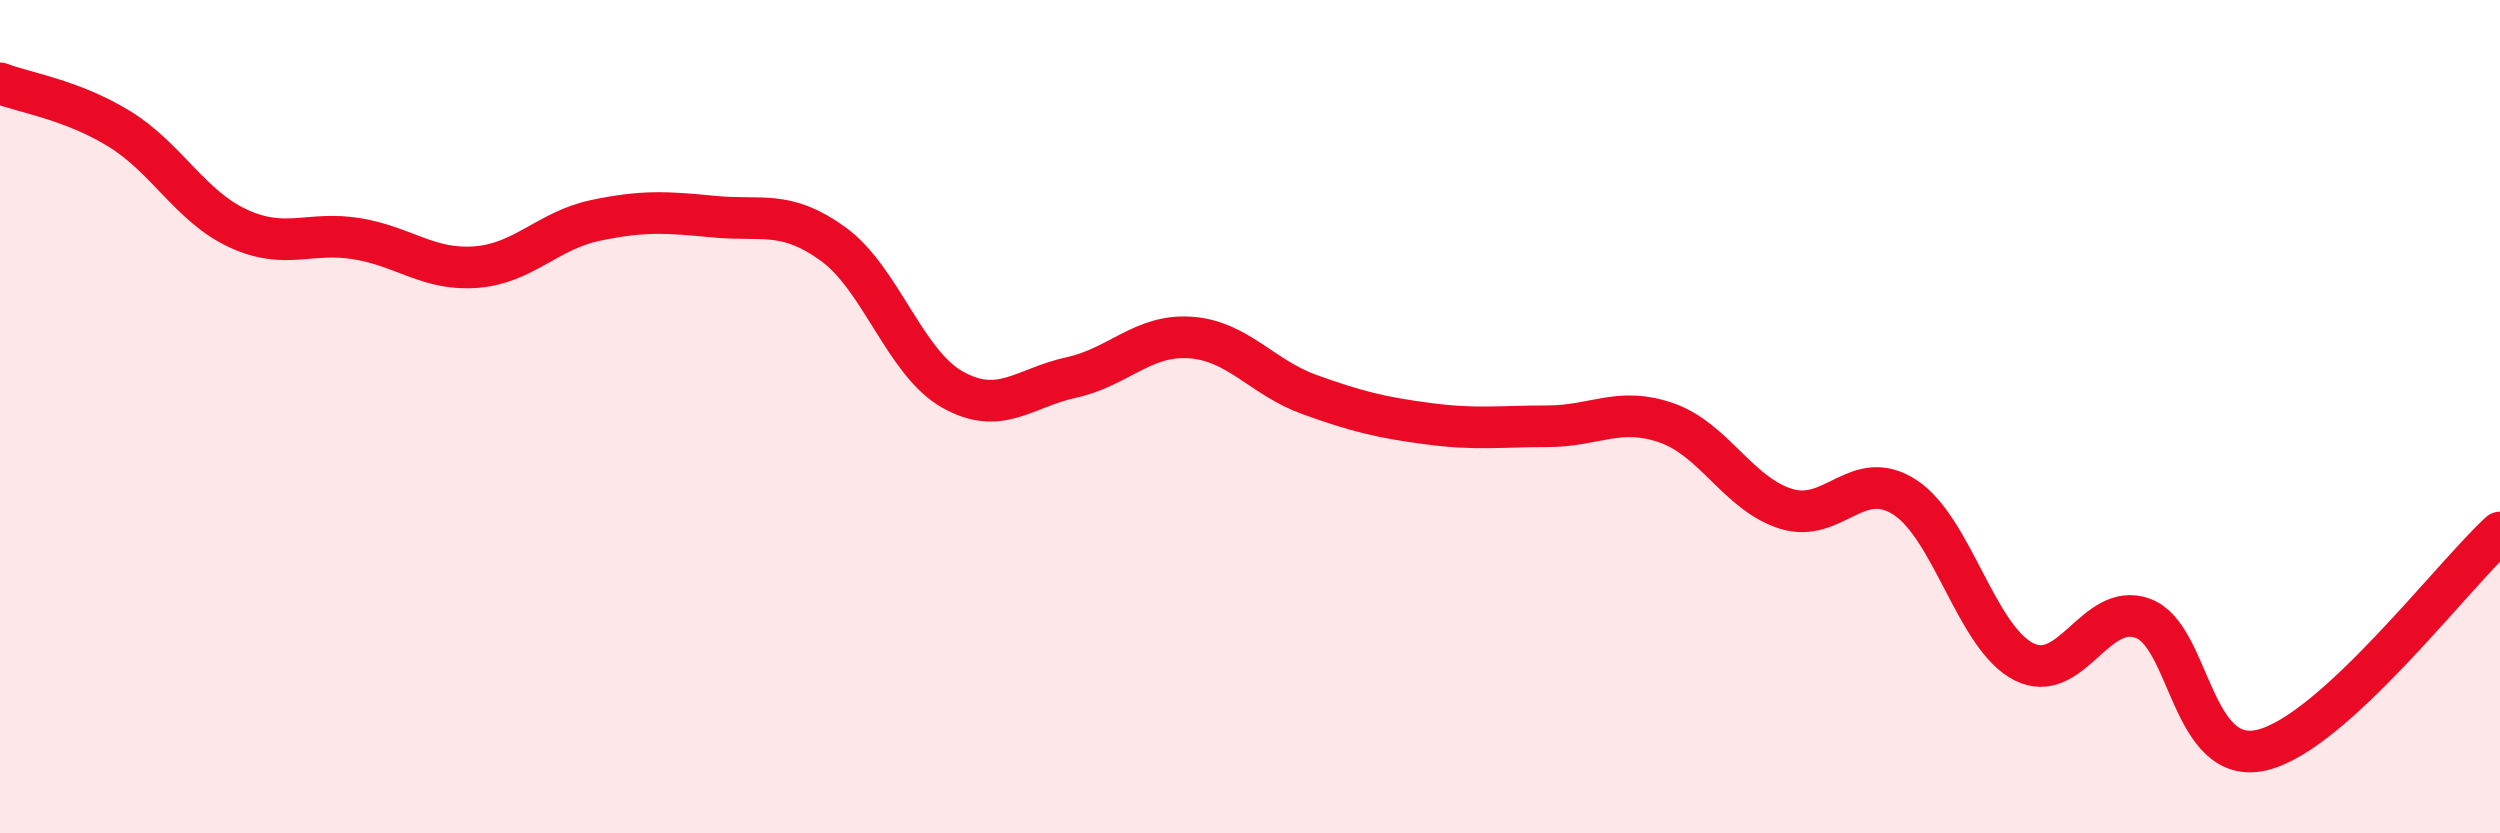
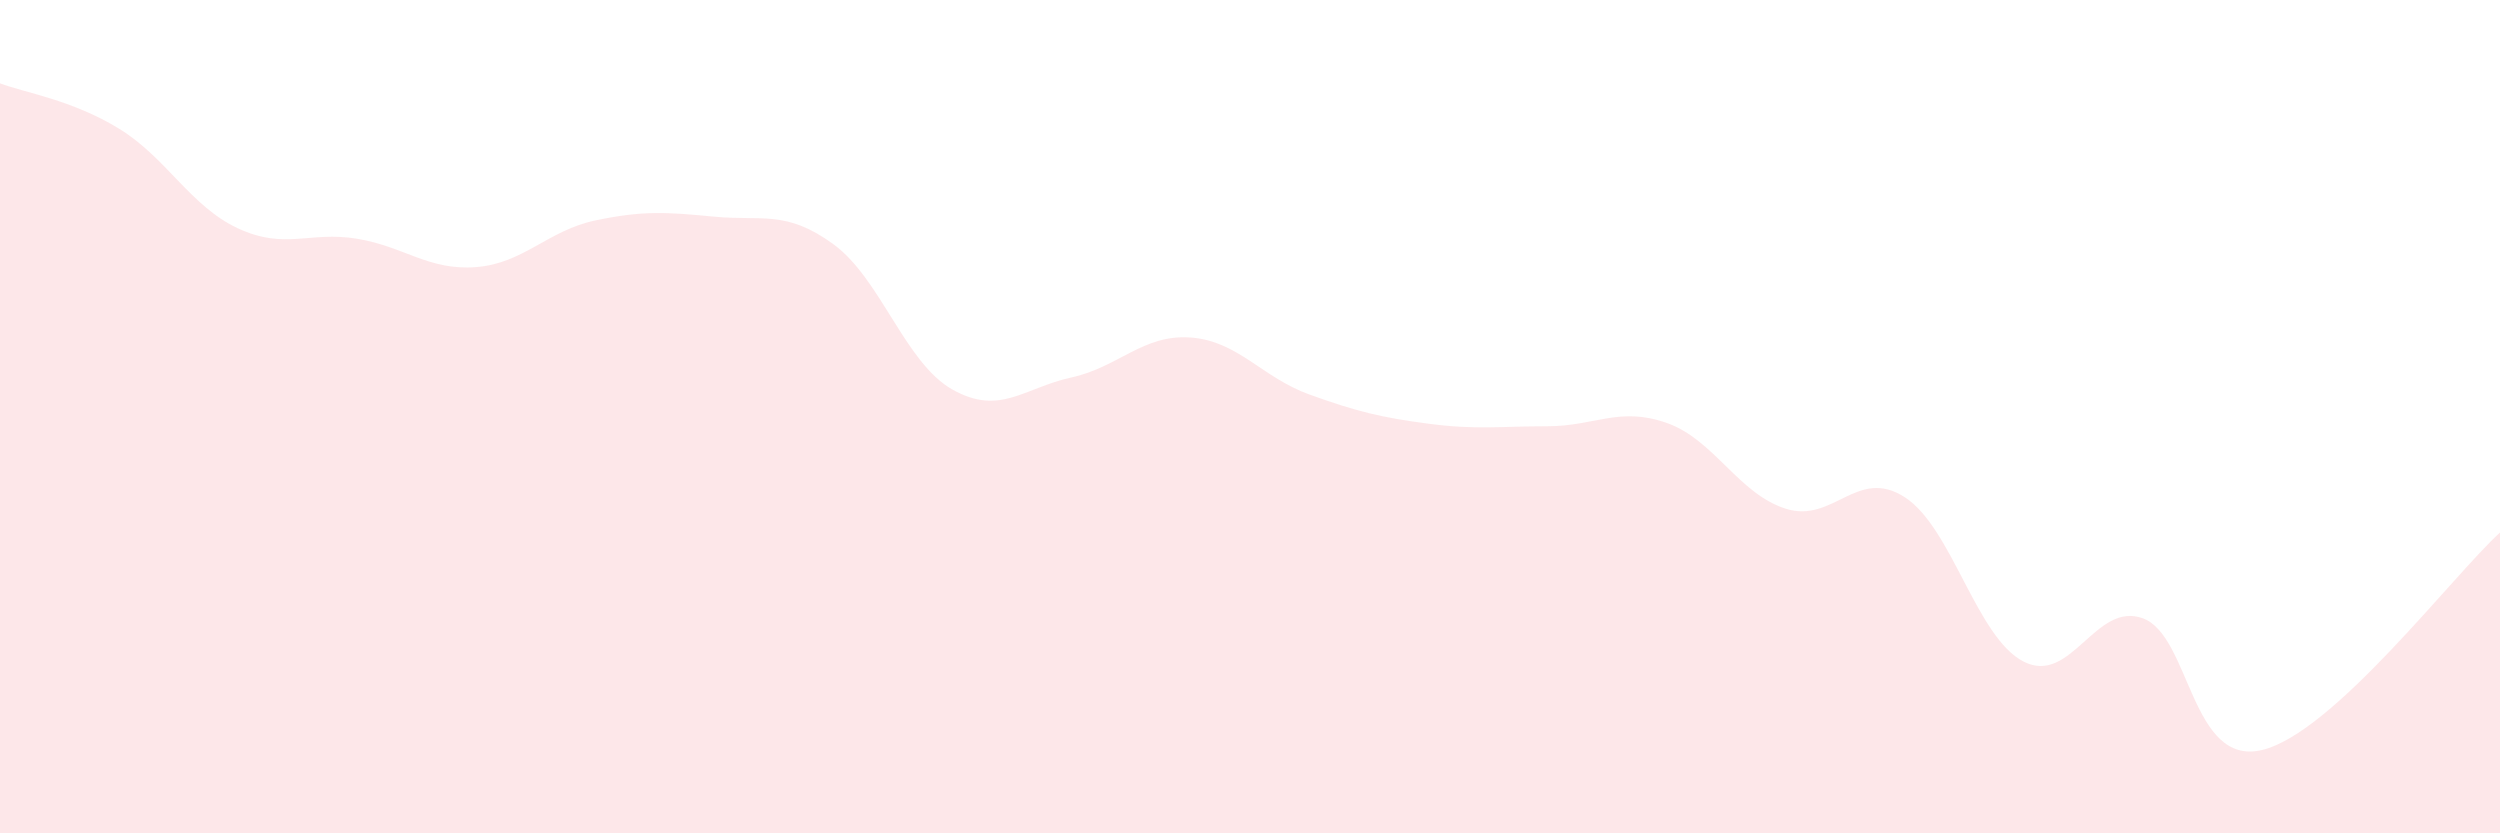
<svg xmlns="http://www.w3.org/2000/svg" width="60" height="20" viewBox="0 0 60 20">
  <path d="M 0,2 C 0.57,2.22 1.72,2.39 2.86,3.09 C 4,3.79 4.57,4.95 5.71,5.48 C 6.85,6.01 7.43,5.54 8.57,5.73 C 9.71,5.92 10.29,6.5 11.43,6.41 C 12.57,6.32 13.15,5.53 14.29,5.29 C 15.43,5.05 16,5.09 17.14,5.2 C 18.28,5.31 18.86,5.03 20,5.86 C 21.14,6.69 21.72,8.71 22.86,9.35 C 24,9.99 24.57,9.31 25.71,9.06 C 26.85,8.81 27.43,8.02 28.57,8.1 C 29.71,8.18 30.29,9.06 31.43,9.47 C 32.57,9.88 33.15,10.02 34.29,10.17 C 35.43,10.32 36,10.23 37.14,10.23 C 38.28,10.23 38.86,9.75 40,10.15 C 41.14,10.55 41.72,11.85 42.86,12.21 C 44,12.57 44.57,11.2 45.71,11.93 C 46.85,12.66 47.43,15.3 48.57,15.88 C 49.71,16.46 50.29,14.42 51.43,14.84 C 52.57,15.26 52.58,18.41 54.29,18 C 56,17.59 58.86,13.82 60,12.78L60 20L0 20Z" fill="#EB0A25" opacity="0.1" stroke-linecap="round" stroke-linejoin="round" />
-   <path d="M 0,2 C 0.57,2.22 1.72,2.39 2.86,3.09 C 4,3.79 4.57,4.95 5.71,5.48 C 6.85,6.01 7.43,5.54 8.57,5.73 C 9.71,5.92 10.29,6.5 11.43,6.41 C 12.57,6.32 13.15,5.53 14.29,5.29 C 15.43,5.05 16,5.09 17.14,5.2 C 18.28,5.31 18.86,5.03 20,5.86 C 21.14,6.69 21.72,8.71 22.86,9.35 C 24,9.99 24.57,9.31 25.71,9.06 C 26.85,8.81 27.43,8.02 28.57,8.1 C 29.71,8.18 30.29,9.06 31.43,9.47 C 32.57,9.88 33.15,10.02 34.29,10.17 C 35.43,10.32 36,10.23 37.14,10.23 C 38.28,10.23 38.86,9.75 40,10.15 C 41.14,10.55 41.72,11.85 42.86,12.21 C 44,12.57 44.57,11.2 45.71,11.93 C 46.85,12.66 47.43,15.3 48.57,15.88 C 49.71,16.46 50.29,14.42 51.43,14.84 C 52.57,15.26 52.58,18.41 54.29,18 C 56,17.59 58.86,13.82 60,12.78" stroke="#EB0A25" stroke-width="1" fill="none" stroke-linecap="round" stroke-linejoin="round" />
</svg>